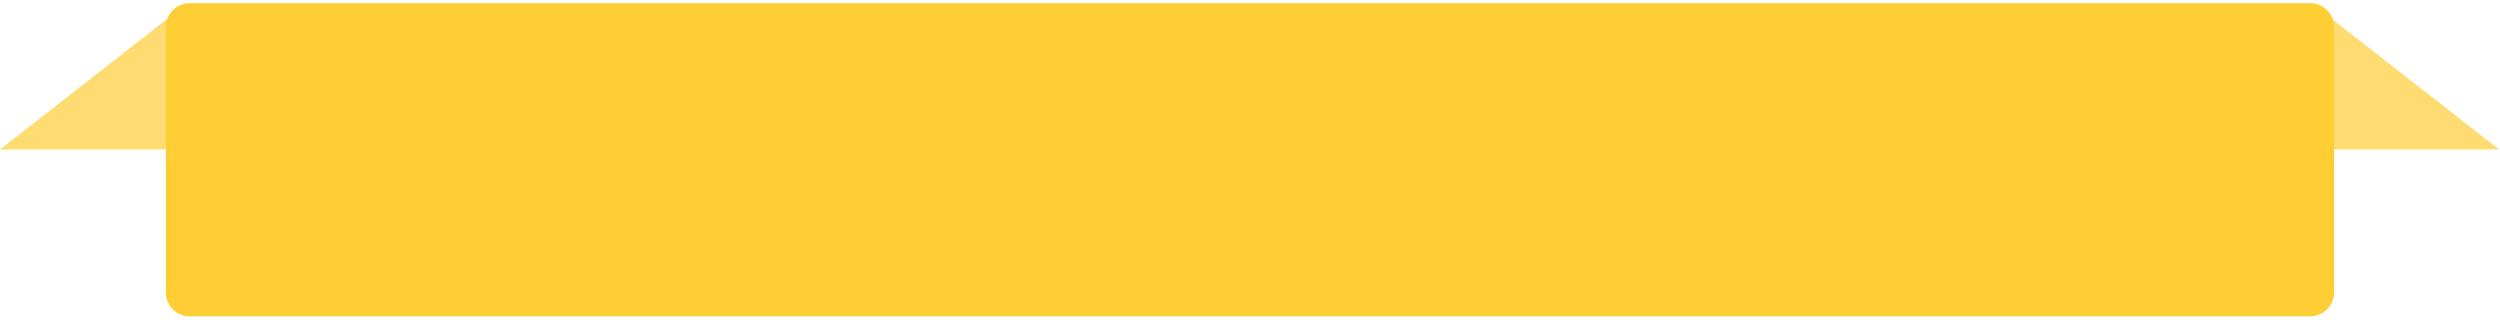
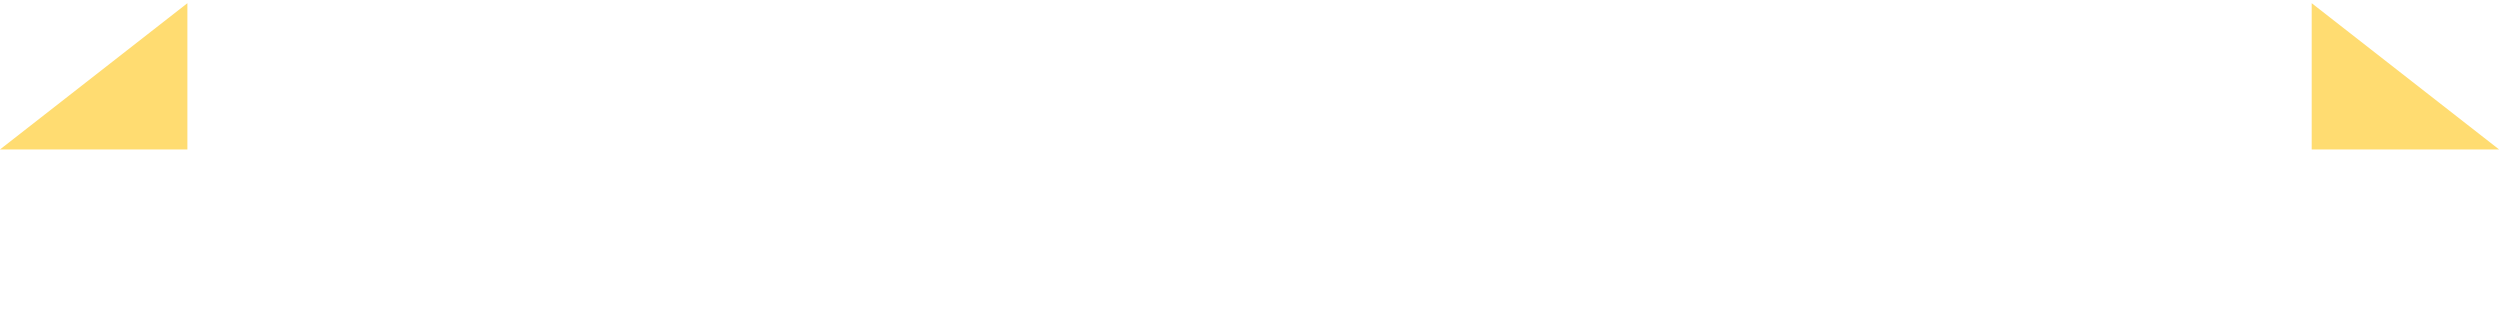
<svg xmlns="http://www.w3.org/2000/svg" fill="none" viewBox="0 0 547 70">
-   <path d="m41 .7-41 32h41V.7Zm464.8 0 41 32h-41V.7Z" fill="#FFDC71" />
-   <path d="M505.5.7h-464a5.2 5.2 0 0 0-5.2 5.2V64c0 2.9 2.3 5.2 5.2 5.2h464c2.8 0 5.2-2.3 5.2-5.2V5.9c0-2.9-2.4-5.2-5.2-5.2Z" fill="#FFCD34" />
+   <path d="m41 .7-41 32h41V.7m464.8 0 41 32h-41V.7Z" fill="#FFDC71" />
</svg>